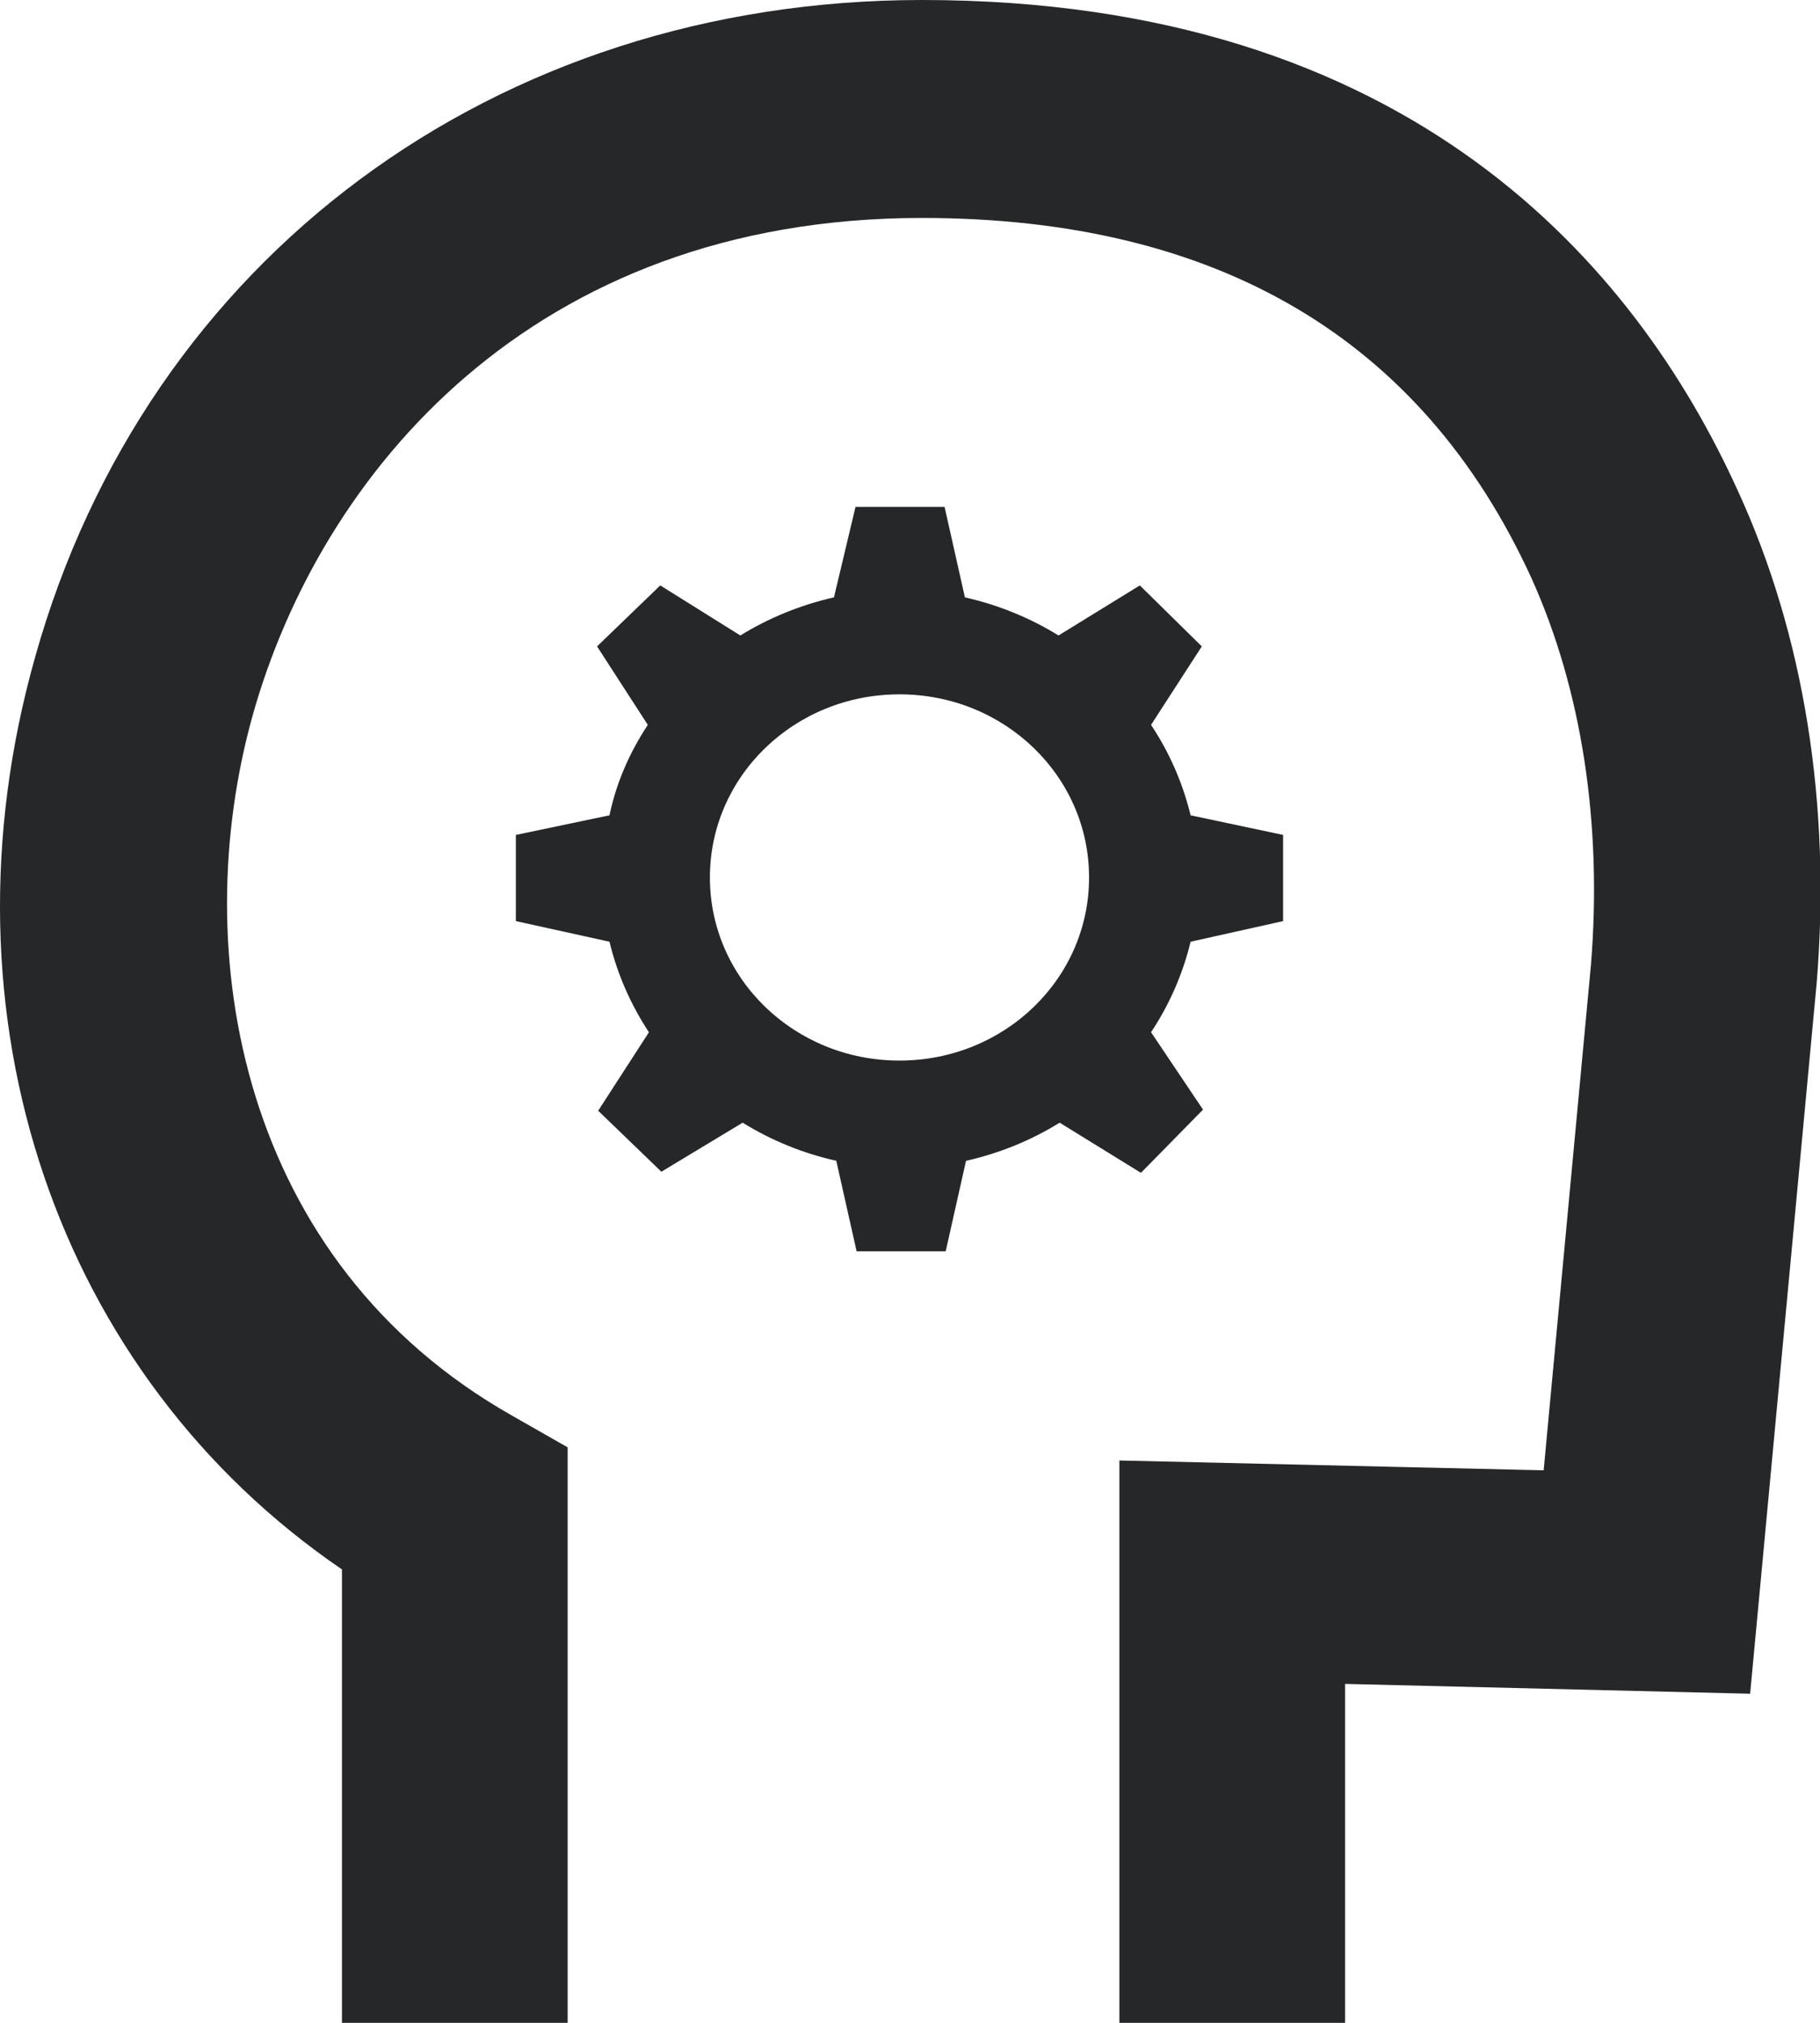
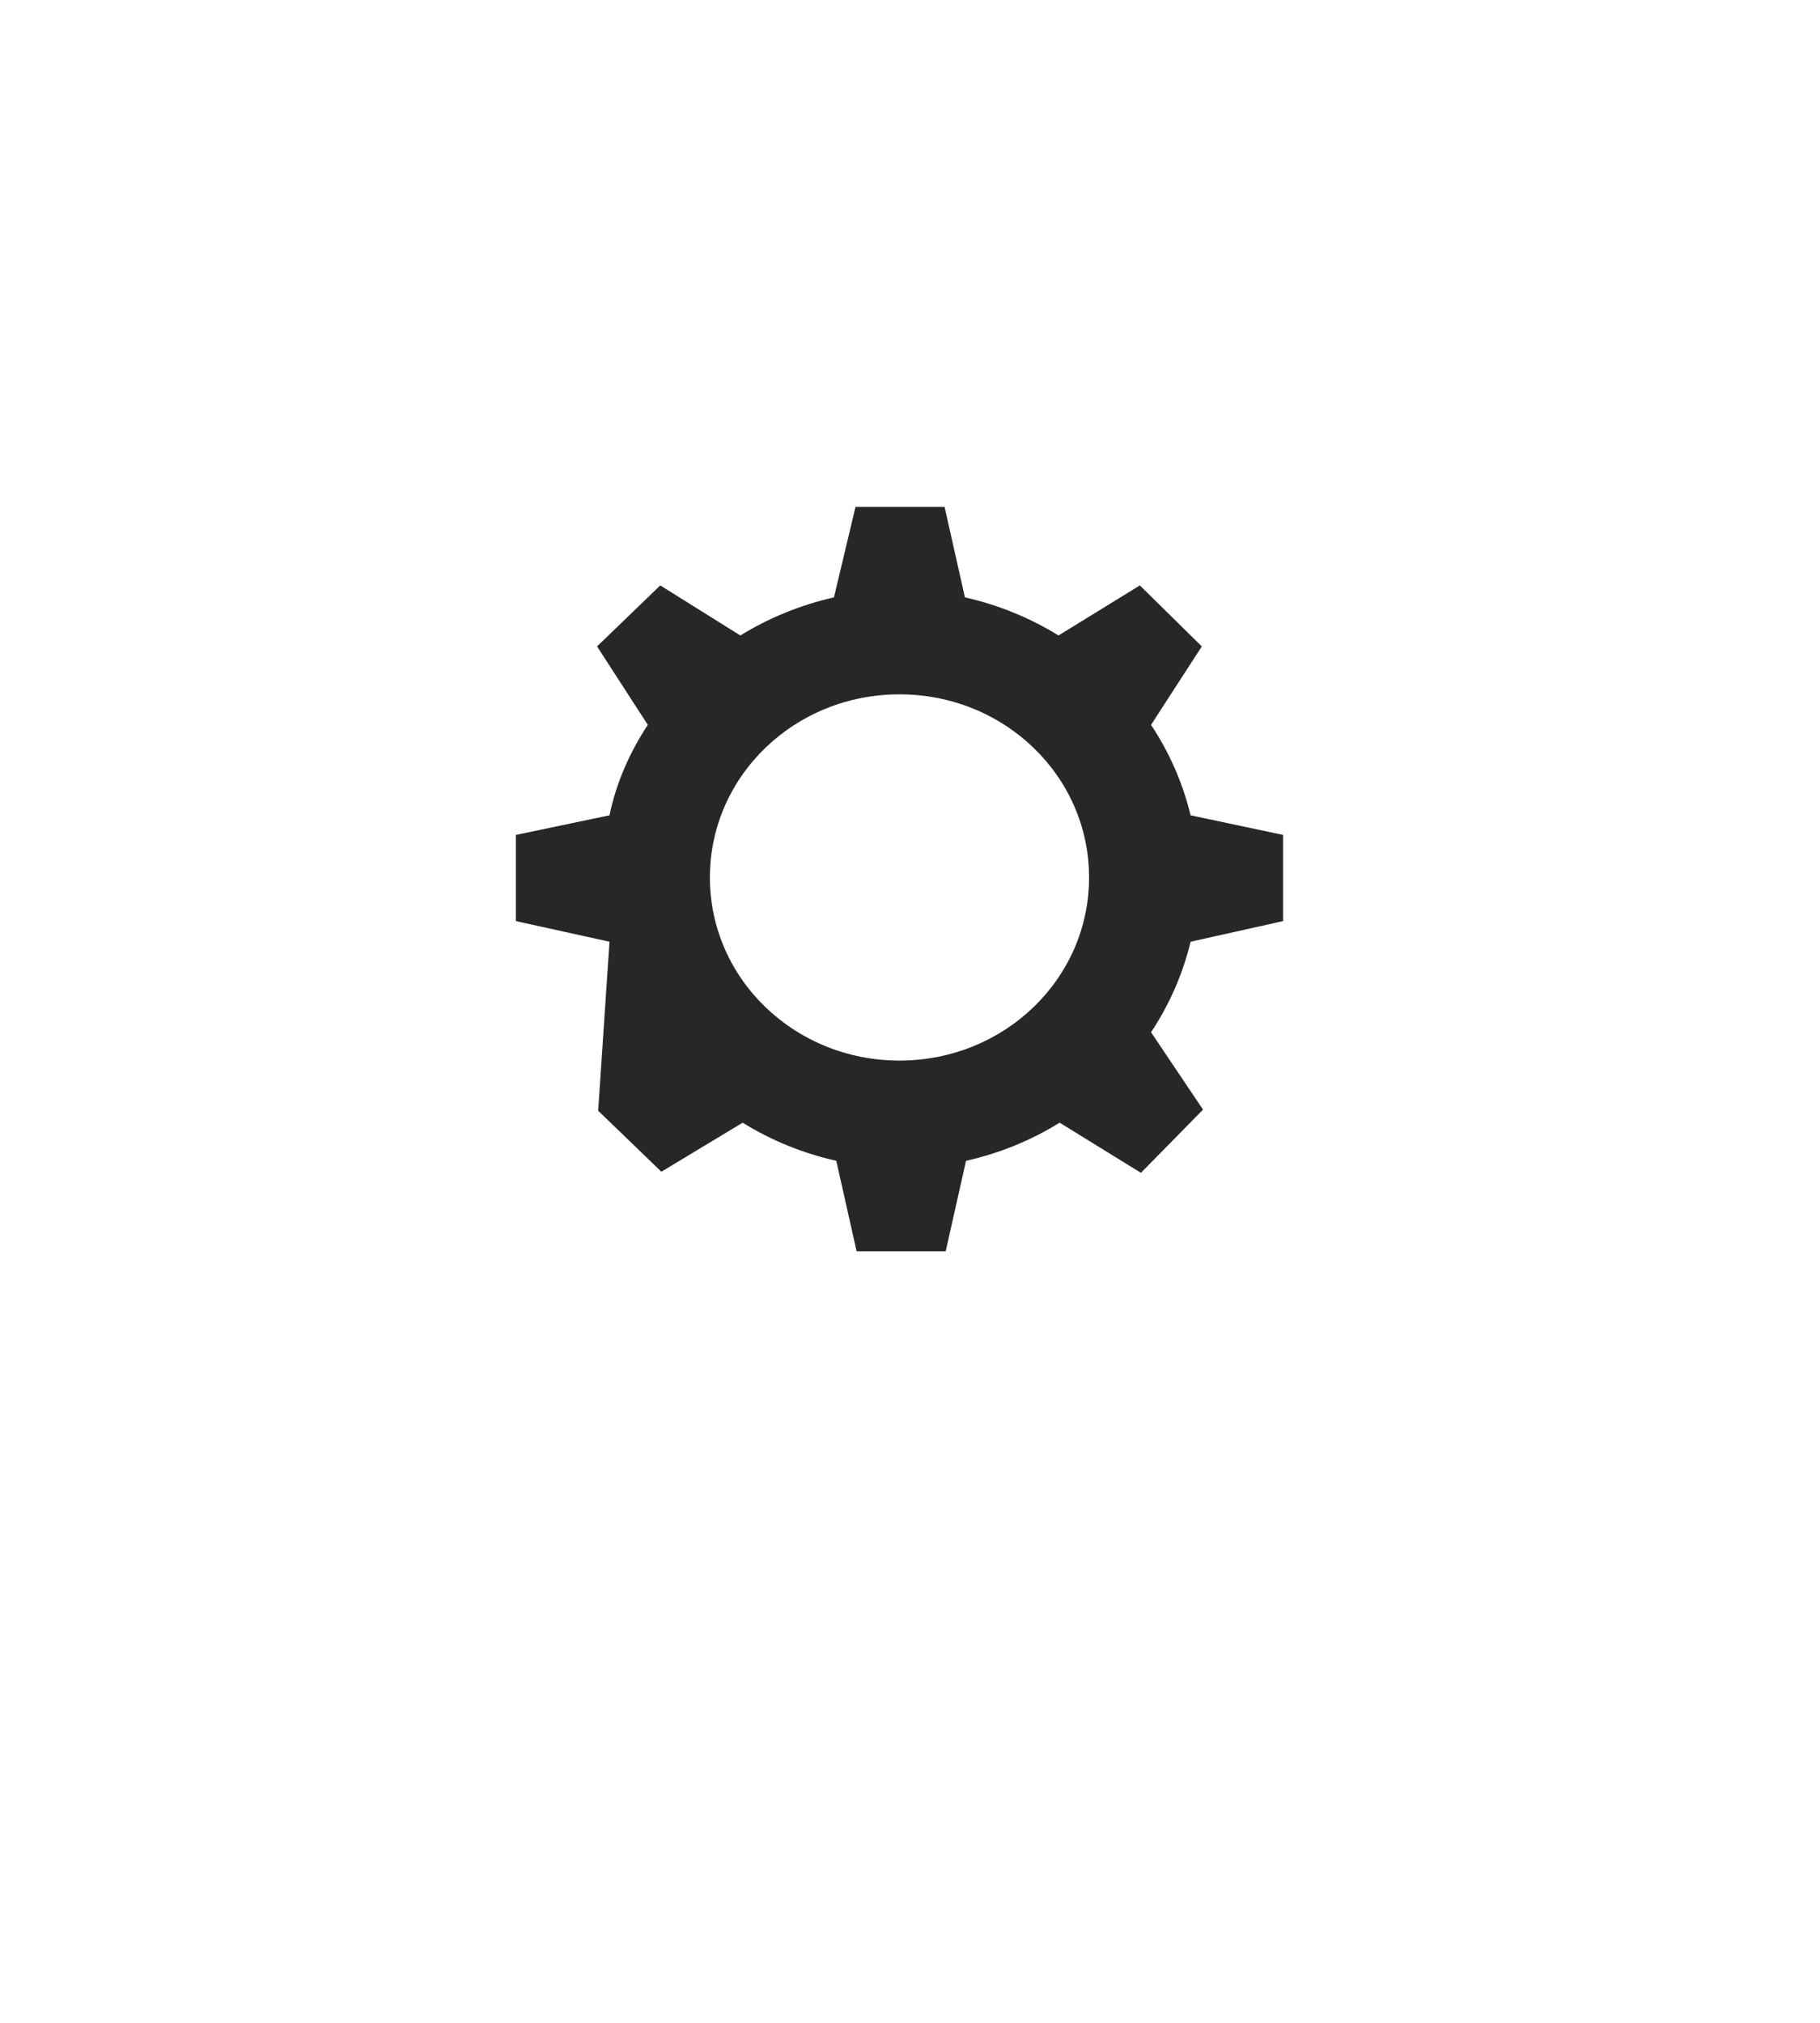
<svg xmlns="http://www.w3.org/2000/svg" width="18" height="20" viewBox="0 0 18 20" fill="none">
  <g clip-path="url(#clip0_8707_18813)">
-     <path d="M17.186 4.849C16.182 2.64 13.961 0 9.118 0C4.9 0 1.452 2.554 0.347 6.498C-0.658 10.054 0.57 13.599 3.382 15.517V20.011H5.614V14.31L5.067 13.998C2.378 12.478 1.842 9.418 2.5 7.069C3.17 4.688 5.257 2.155 9.118 2.155C12.042 2.155 14.062 3.351 15.144 5.711C15.646 6.821 15.847 8.147 15.735 9.537L15.267 14.537L11.071 14.44V20H13.303V16.649L17.309 16.746L17.967 9.72C18.112 7.963 17.845 6.282 17.186 4.849Z" fill="#262729" />
-     <path d="M11.898 10.971L11.384 10.206C11.563 9.936 11.697 9.635 11.775 9.311L12.69 9.107V8.255L11.775 8.061C11.697 7.738 11.563 7.436 11.384 7.167L11.886 6.391L11.273 5.788L10.469 6.283C10.19 6.111 9.878 5.982 9.543 5.906L9.342 5.012H8.461L8.248 5.906C7.914 5.982 7.601 6.111 7.322 6.283L6.53 5.788L5.905 6.391L6.407 7.167C6.229 7.436 6.095 7.738 6.028 8.061L5.102 8.255V9.107L6.028 9.311C6.106 9.635 6.24 9.936 6.418 10.206L5.916 10.982L6.541 11.585L7.345 11.1C7.624 11.273 7.936 11.402 8.271 11.477L8.472 12.372H9.353L9.554 11.477C9.889 11.402 10.201 11.273 10.48 11.1L11.284 11.596L11.898 10.971ZM8.896 10.486C7.858 10.486 7.021 9.678 7.021 8.676C7.021 7.673 7.858 6.865 8.896 6.865C9.934 6.865 10.771 7.673 10.771 8.676C10.771 9.678 9.934 10.486 8.896 10.486Z" fill="#262729" />
+     <path d="M11.898 10.971L11.384 10.206C11.563 9.936 11.697 9.635 11.775 9.311L12.69 9.107V8.255L11.775 8.061C11.697 7.738 11.563 7.436 11.384 7.167L11.886 6.391L11.273 5.788L10.469 6.283C10.19 6.111 9.878 5.982 9.543 5.906L9.342 5.012H8.461L8.248 5.906C7.914 5.982 7.601 6.111 7.322 6.283L6.53 5.788L5.905 6.391L6.407 7.167C6.229 7.436 6.095 7.738 6.028 8.061L5.102 8.255V9.107L6.028 9.311L5.916 10.982L6.541 11.585L7.345 11.1C7.624 11.273 7.936 11.402 8.271 11.477L8.472 12.372H9.353L9.554 11.477C9.889 11.402 10.201 11.273 10.48 11.1L11.284 11.596L11.898 10.971ZM8.896 10.486C7.858 10.486 7.021 9.678 7.021 8.676C7.021 7.673 7.858 6.865 8.896 6.865C9.934 6.865 10.771 7.673 10.771 8.676C10.771 9.678 9.934 10.486 8.896 10.486Z" fill="#262729" />
  </g>
  <defs>
    <clipPath id="clip0_8707_18813">
      <rect width="18" height="20" fill="white" />
    </clipPath>
  </defs>
</svg>